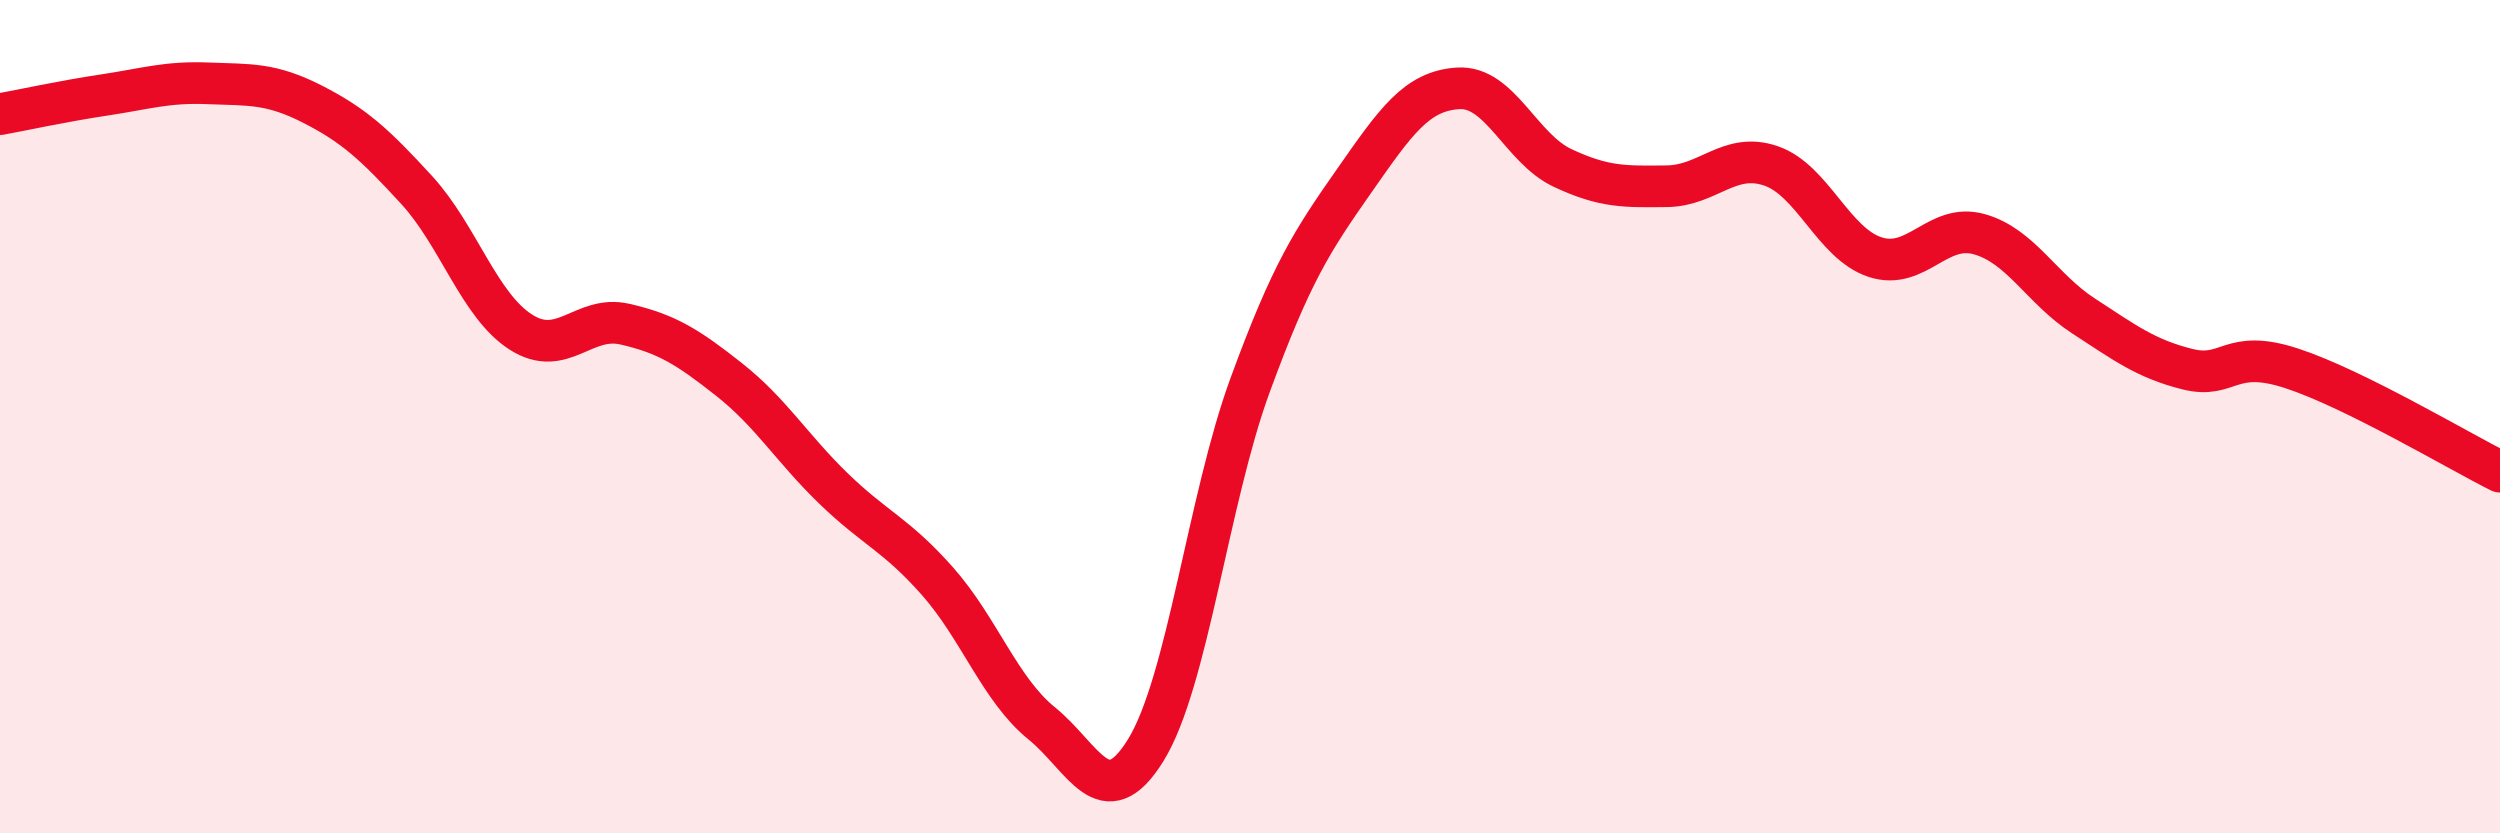
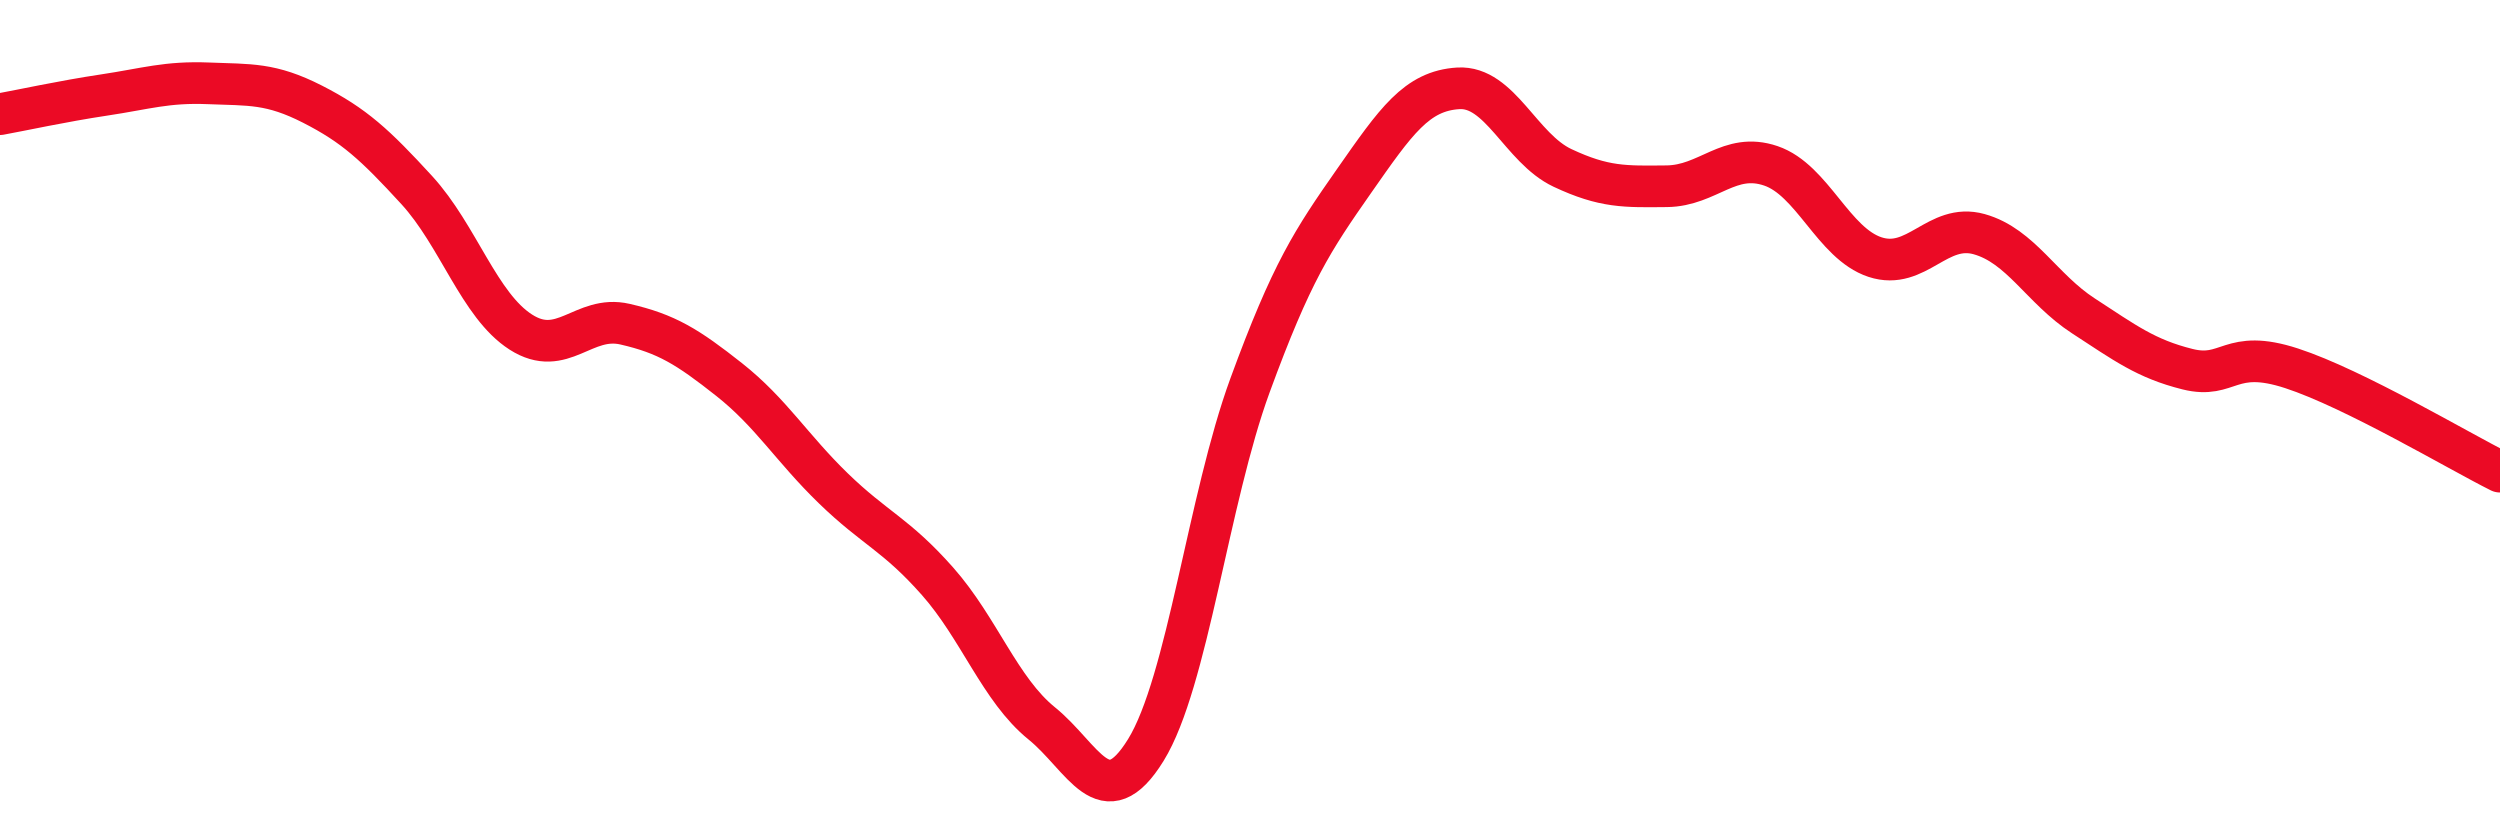
<svg xmlns="http://www.w3.org/2000/svg" width="60" height="20" viewBox="0 0 60 20">
-   <path d="M 0,2.74 C 0.5,2.65 1.5,2.43 2.5,2.28 C 3.5,2.13 4,1.96 5,2 C 6,2.04 6.5,1.99 7.5,2.5 C 8.5,3.01 9,3.47 10,4.56 C 11,5.65 11.5,7.33 12.5,7.97 C 13.5,8.61 14,7.55 15,7.78 C 16,8.01 16.5,8.32 17.5,9.11 C 18.5,9.9 19,10.75 20,11.72 C 21,12.69 21.5,12.82 22.5,13.95 C 23.5,15.08 24,16.55 25,17.36 C 26,18.17 26.5,19.62 27.5,18 C 28.5,16.38 29,11.98 30,9.25 C 31,6.52 31.5,5.77 32.5,4.34 C 33.5,2.91 34,2.18 35,2.12 C 36,2.06 36.5,3.56 37.5,4.03 C 38.5,4.5 39,4.48 40,4.47 C 41,4.46 41.5,3.64 42.5,3.98 C 43.5,4.32 44,5.84 45,6.17 C 46,6.5 46.5,5.34 47.5,5.62 C 48.5,5.9 49,6.93 50,7.58 C 51,8.23 51.5,8.61 52.5,8.86 C 53.5,9.11 53.5,8.35 55,8.84 C 56.5,9.33 59,10.82 60,11.32L60 20L0 20Z" fill="#EB0A25" opacity="0.1" stroke-linecap="round" stroke-linejoin="round" />
  <path d="M 0,2.74 C 0.5,2.65 1.5,2.43 2.5,2.28 C 3.5,2.13 4,1.96 5,2 C 6,2.04 6.5,1.99 7.5,2.5 C 8.5,3.01 9,3.47 10,4.56 C 11,5.65 11.5,7.33 12.5,7.97 C 13.5,8.61 14,7.55 15,7.78 C 16,8.01 16.5,8.32 17.5,9.11 C 18.5,9.9 19,10.75 20,11.72 C 21,12.69 21.5,12.82 22.5,13.95 C 23.5,15.08 24,16.55 25,17.36 C 26,18.17 26.5,19.62 27.5,18 C 28.5,16.38 29,11.98 30,9.25 C 31,6.52 31.5,5.77 32.5,4.34 C 33.5,2.91 34,2.18 35,2.12 C 36,2.06 36.5,3.56 37.5,4.03 C 38.5,4.5 39,4.48 40,4.47 C 41,4.46 41.5,3.64 42.5,3.98 C 43.5,4.32 44,5.84 45,6.17 C 46,6.5 46.5,5.34 47.5,5.62 C 48.5,5.9 49,6.93 50,7.58 C 51,8.23 51.5,8.61 52.5,8.86 C 53.5,9.11 53.5,8.35 55,8.84 C 56.5,9.33 59,10.82 60,11.32" stroke="#EB0A25" stroke-width="1" fill="none" stroke-linecap="round" stroke-linejoin="round" />
</svg>